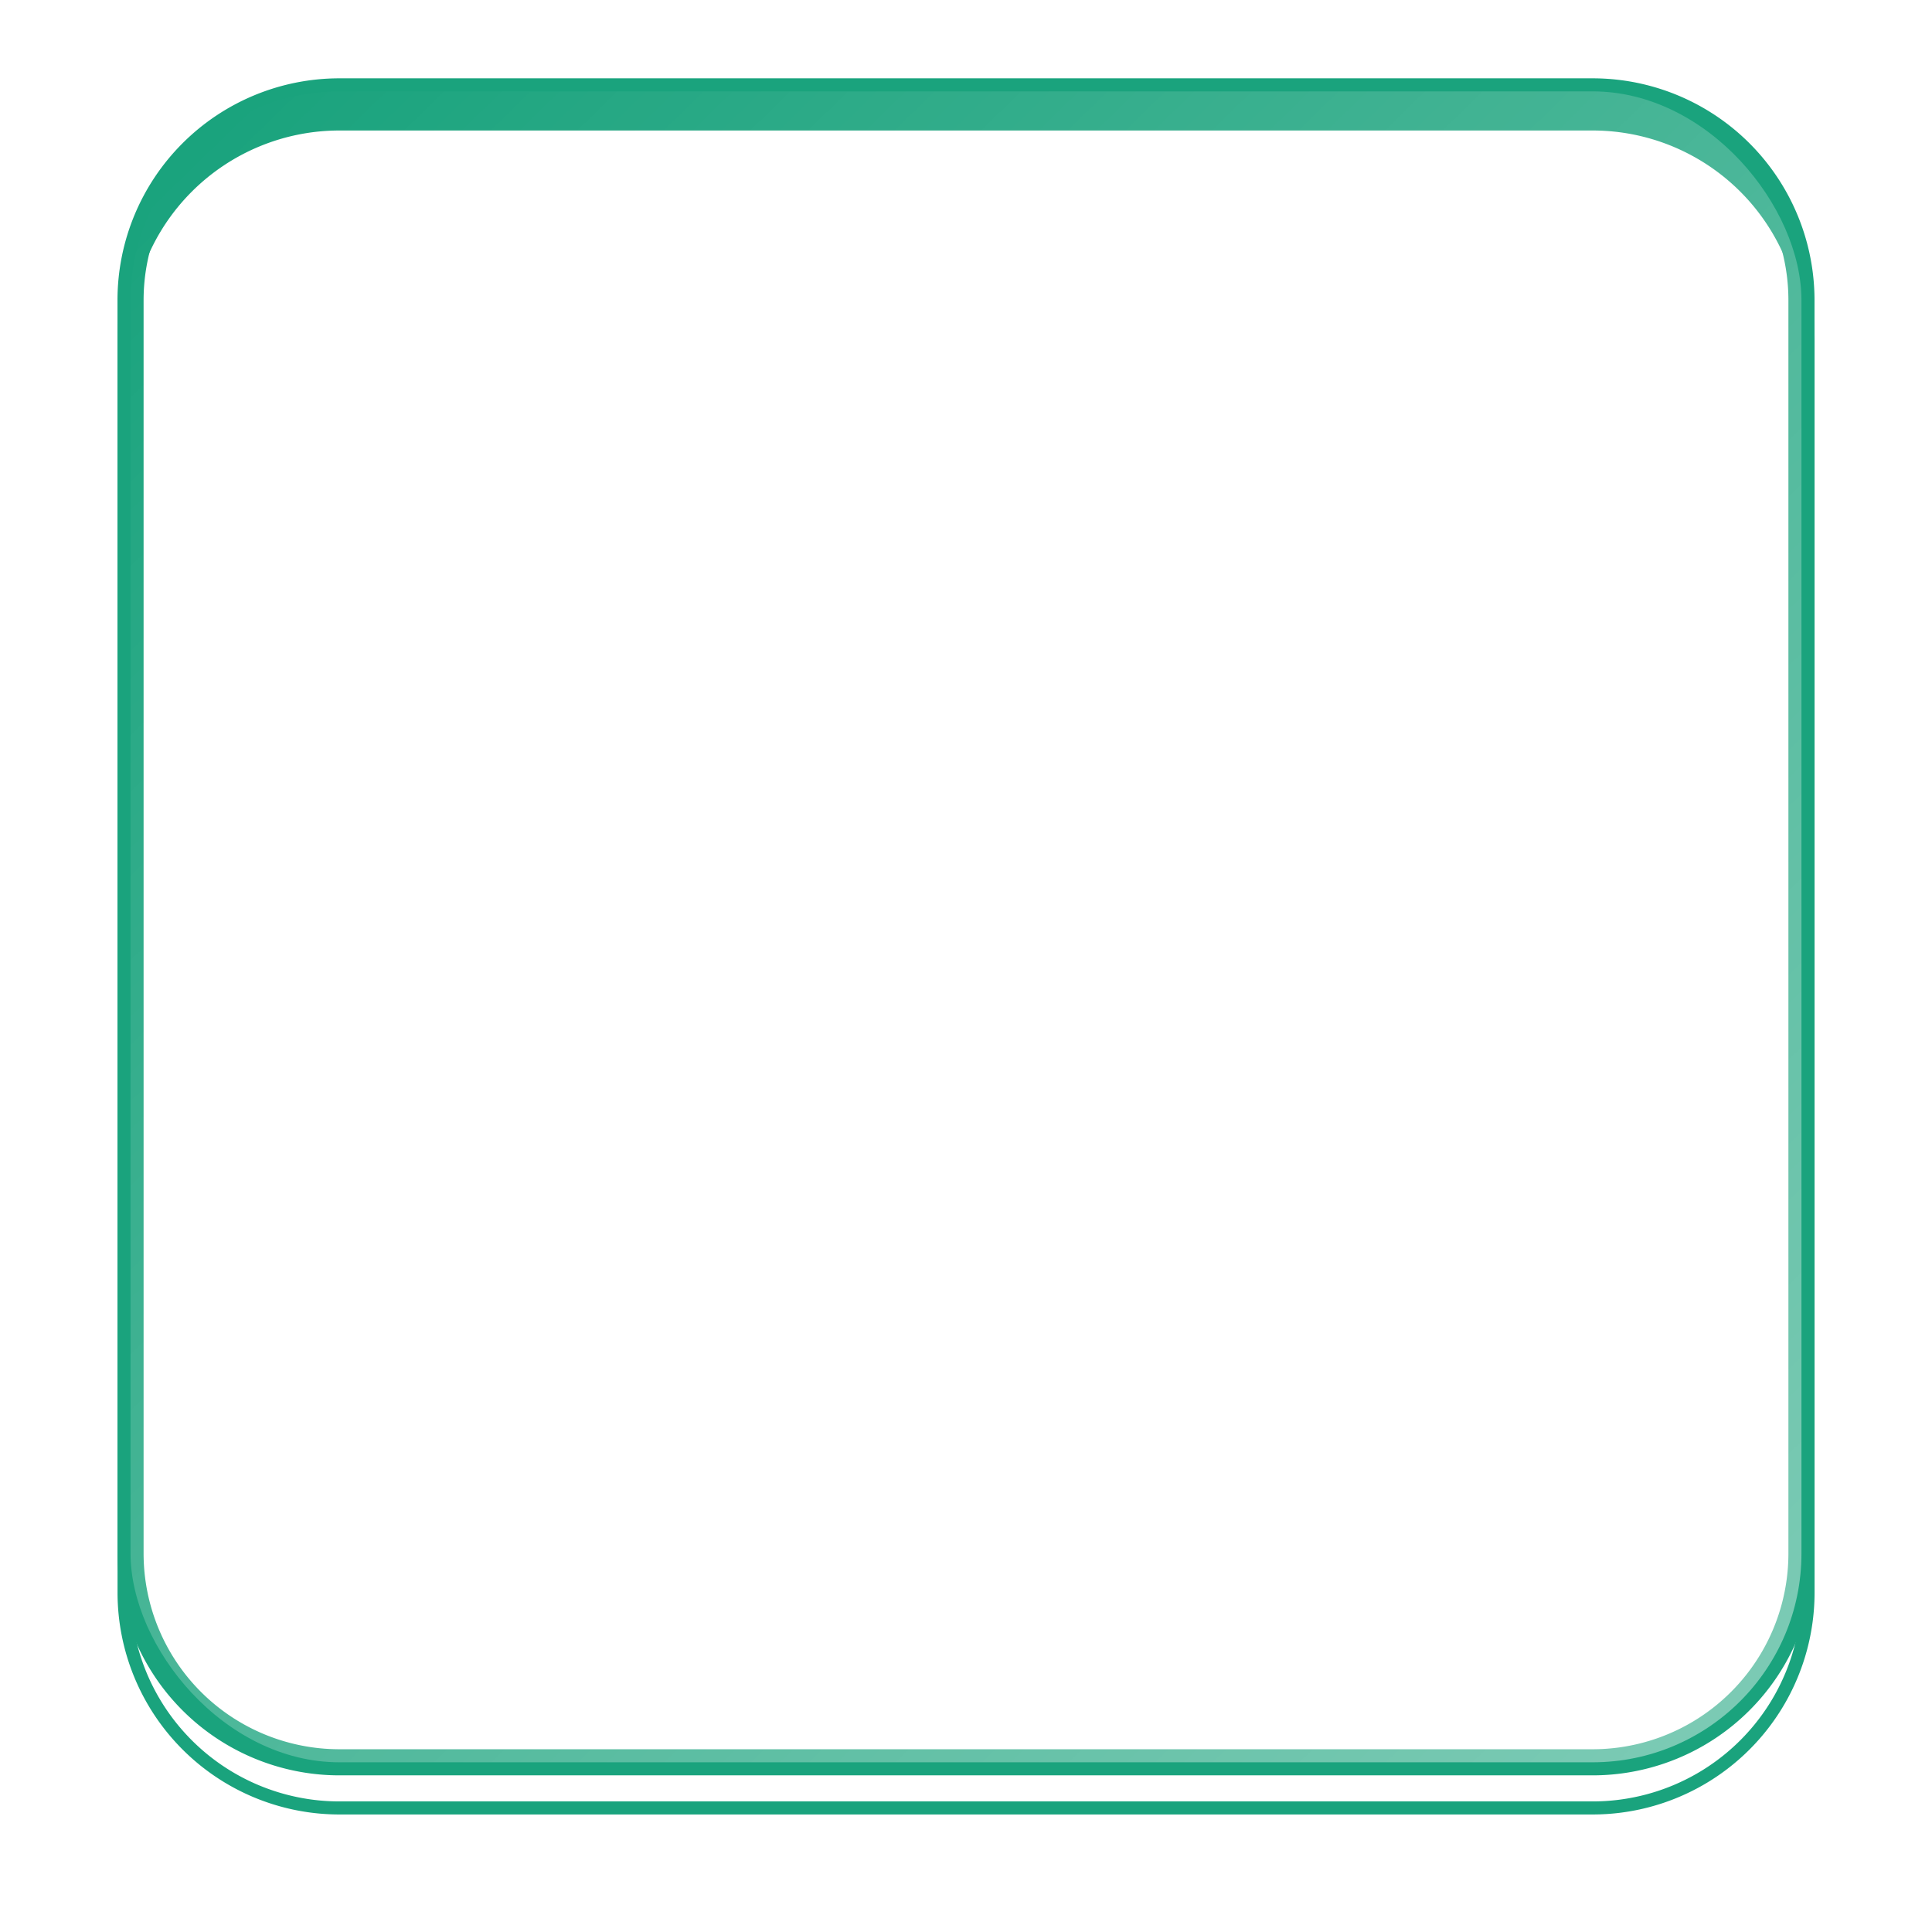
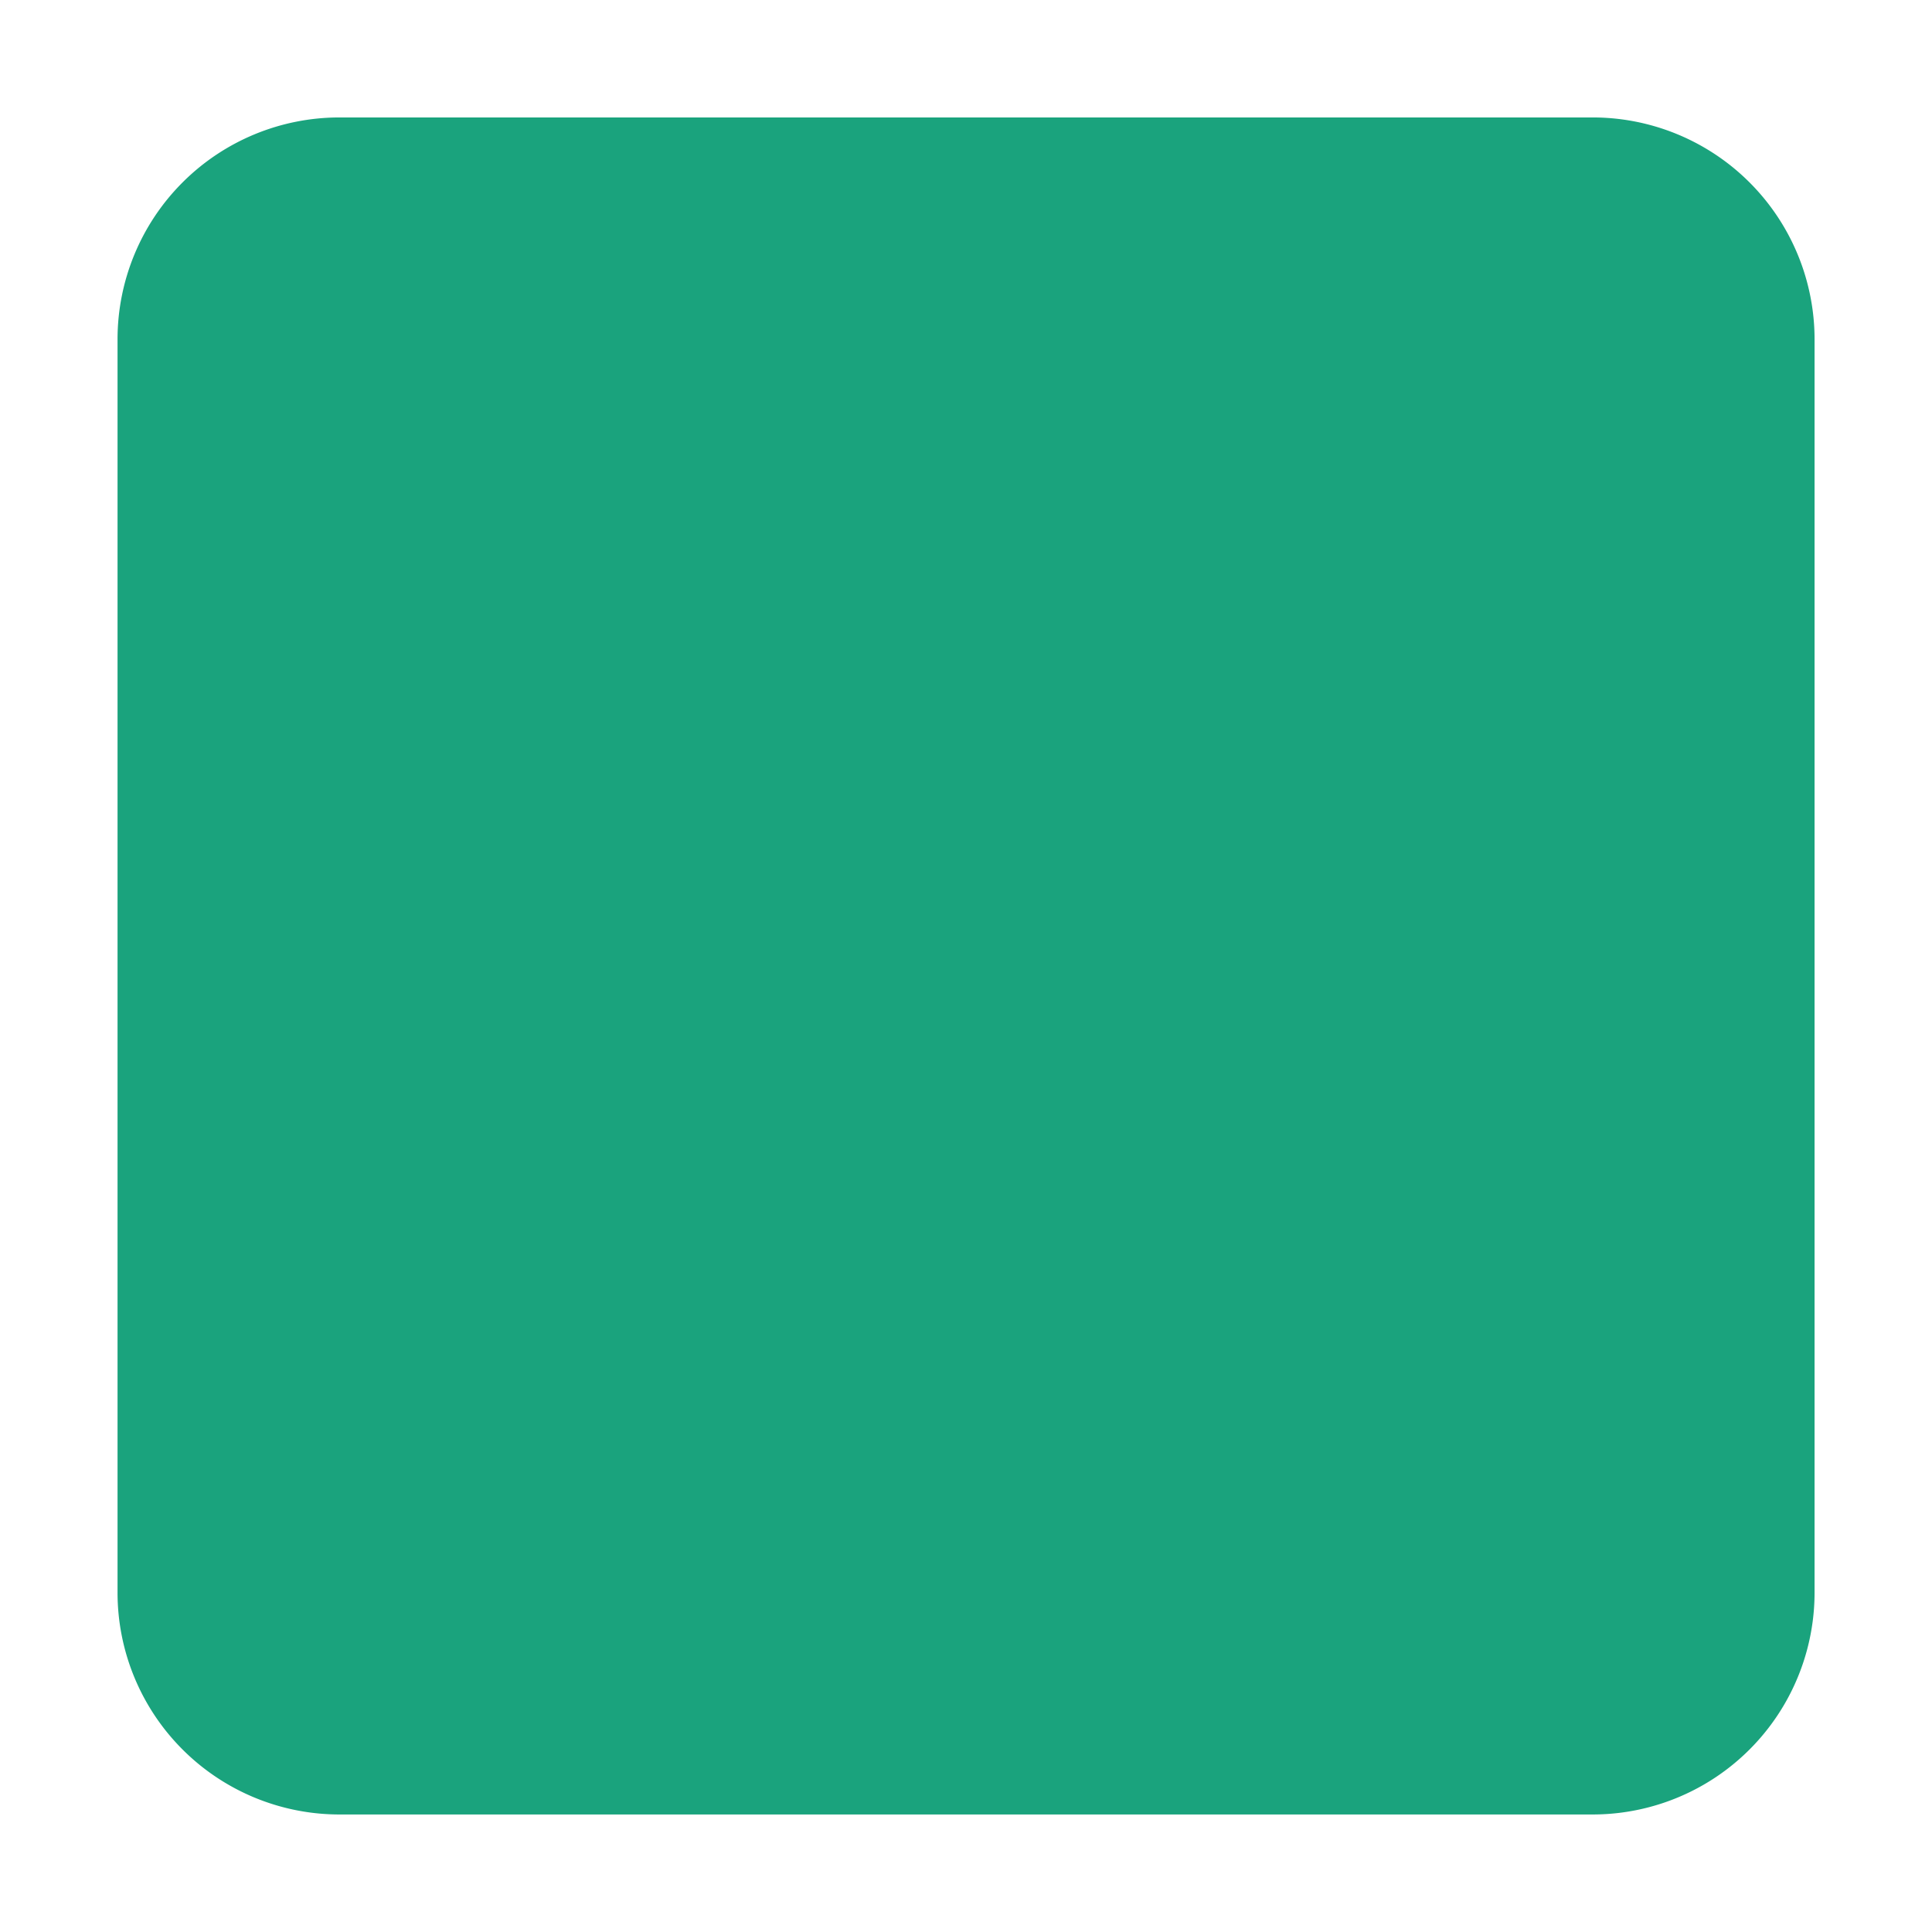
<svg xmlns="http://www.w3.org/2000/svg" width="148" height="148" viewBox="0 0 148 148">
  <defs>
    <linearGradient id="linear-gradient" x1="0.008" y1="0.5" x2="0.982" y2="0.93" gradientUnits="objectBoundingBox">
      <stop offset="0" stop-color="#1aa37d" />
      <stop offset="1" stop-color="#1aa37d" />
    </linearGradient>
    <filter id="Background" x="0" y="0" width="148" height="148">
      <feOffset dy="3" />
      <feGaussianBlur stdDeviation="3" result="blur" />
      <feFlood flood-opacity="0.161" />
      <feComposite operator="in" in2="blur" />
    </filter>
    <filter id="Background-2" x="0" y="0" width="148" height="148">
      <feOffset dy="3" />
      <feGaussianBlur stdDeviation="3" result="blur-2" />
      <feFlood flood-opacity="0.161" result="color" />
      <feComposite operator="out" in="SourceGraphic" in2="blur-2" />
      <feComposite operator="in" in="color" />
      <feComposite operator="in" in2="SourceGraphic" />
    </filter>
    <linearGradient id="linear-gradient-3" x1="0.043" y1="0.041" x2="1.212" y2="1.239" gradientUnits="objectBoundingBox">
      <stop offset="0" stop-color="#fff" stop-opacity="0" />
      <stop offset="1" stop-color="#fff" />
    </linearGradient>
  </defs>
  <g id="MyParcel_icon" data-name="MyParcel icon" transform="translate(10.304 6.897)">
    <g id="Background-3" data-name="Background">
      <g data-type="innerShadowGroup">
        <g transform="matrix(1, 0, 0, 1, -10.3, -6.9)" filter="url(#Background)">
          <path id="Background-4" data-name="Background" d="M16,0h96a16,16,0,0,1,16,16v96a16,16,0,0,1-16,16H16A16,16,0,0,1,0,112V16A16,16,0,0,1,16,0Z" transform="translate(10 7)" stroke="#1aa37d" stroke-width="2" fill="url(#linear-gradient)" />
        </g>
-         <path id="Background-5" data-name="Background" d="M16,0h96a16,16,0,0,1,16,16v96a16,16,0,0,1-16,16H16A16,16,0,0,1,0,112V16A16,16,0,0,1,16,0Z" transform="translate(-0.304 0.103)" fill="url(#linear-gradient)" />
        <g transform="matrix(1, 0, 0, 1, -10.3, -6.9)" filter="url(#Background-2)">
-           <path id="Background-6" data-name="Background" d="M16,0h96a16,16,0,0,1,16,16v96a16,16,0,0,1-16,16H16A16,16,0,0,1,0,112V16A16,16,0,0,1,16,0Z" transform="translate(10 7)" fill="#fff" />
-         </g>
-         <path id="Background-7" data-name="Background" d="M16,0h96a16,16,0,0,1,16,16v96a16,16,0,0,1-16,16H16A16,16,0,0,1,0,112V16A16,16,0,0,1,16,0Z" transform="translate(-0.304 0.103)" fill="none" stroke="#1aa37d" stroke-width="2" />
+           </g>
      </g>
-       <rect id="Light_fade" data-name="Light fade" width="128" height="128" rx="16" transform="translate(-0.304 0.103)" opacity="0.55" fill="url(#linear-gradient-3)" style="mix-blend-mode: soft-light;isolation: isolate" />
    </g>
    <g id="MyParcel.nl_logo" transform="translate(27.789 24.045)">
-       <path id="Path_110" data-name="Path 110" d="M8.806,64.518a8.7,8.7,0,0,1-4.381-16.23L58.64,16.775a8.7,8.7,0,0,1,8.747,15.051L13.172,63.333a8.664,8.664,0,0,1-4.366,1.185ZM36,80.116a8.7,8.7,0,0,1-4.382-16.23L58.73,48.133a8.7,8.7,0,0,1,8.747,15.051L40.37,78.937A8.661,8.661,0,0,1,36,80.116ZM8.716,33.163a8.705,8.705,0,0,1-4.382-16.23L31.442,1.18A8.7,8.7,0,1,1,40.19,16.23L13.083,31.984a8.667,8.667,0,0,1-4.367,1.179Z" transform="translate(0)" fill="#fff" />
-     </g>
+       </g>
  </g>
</svg>